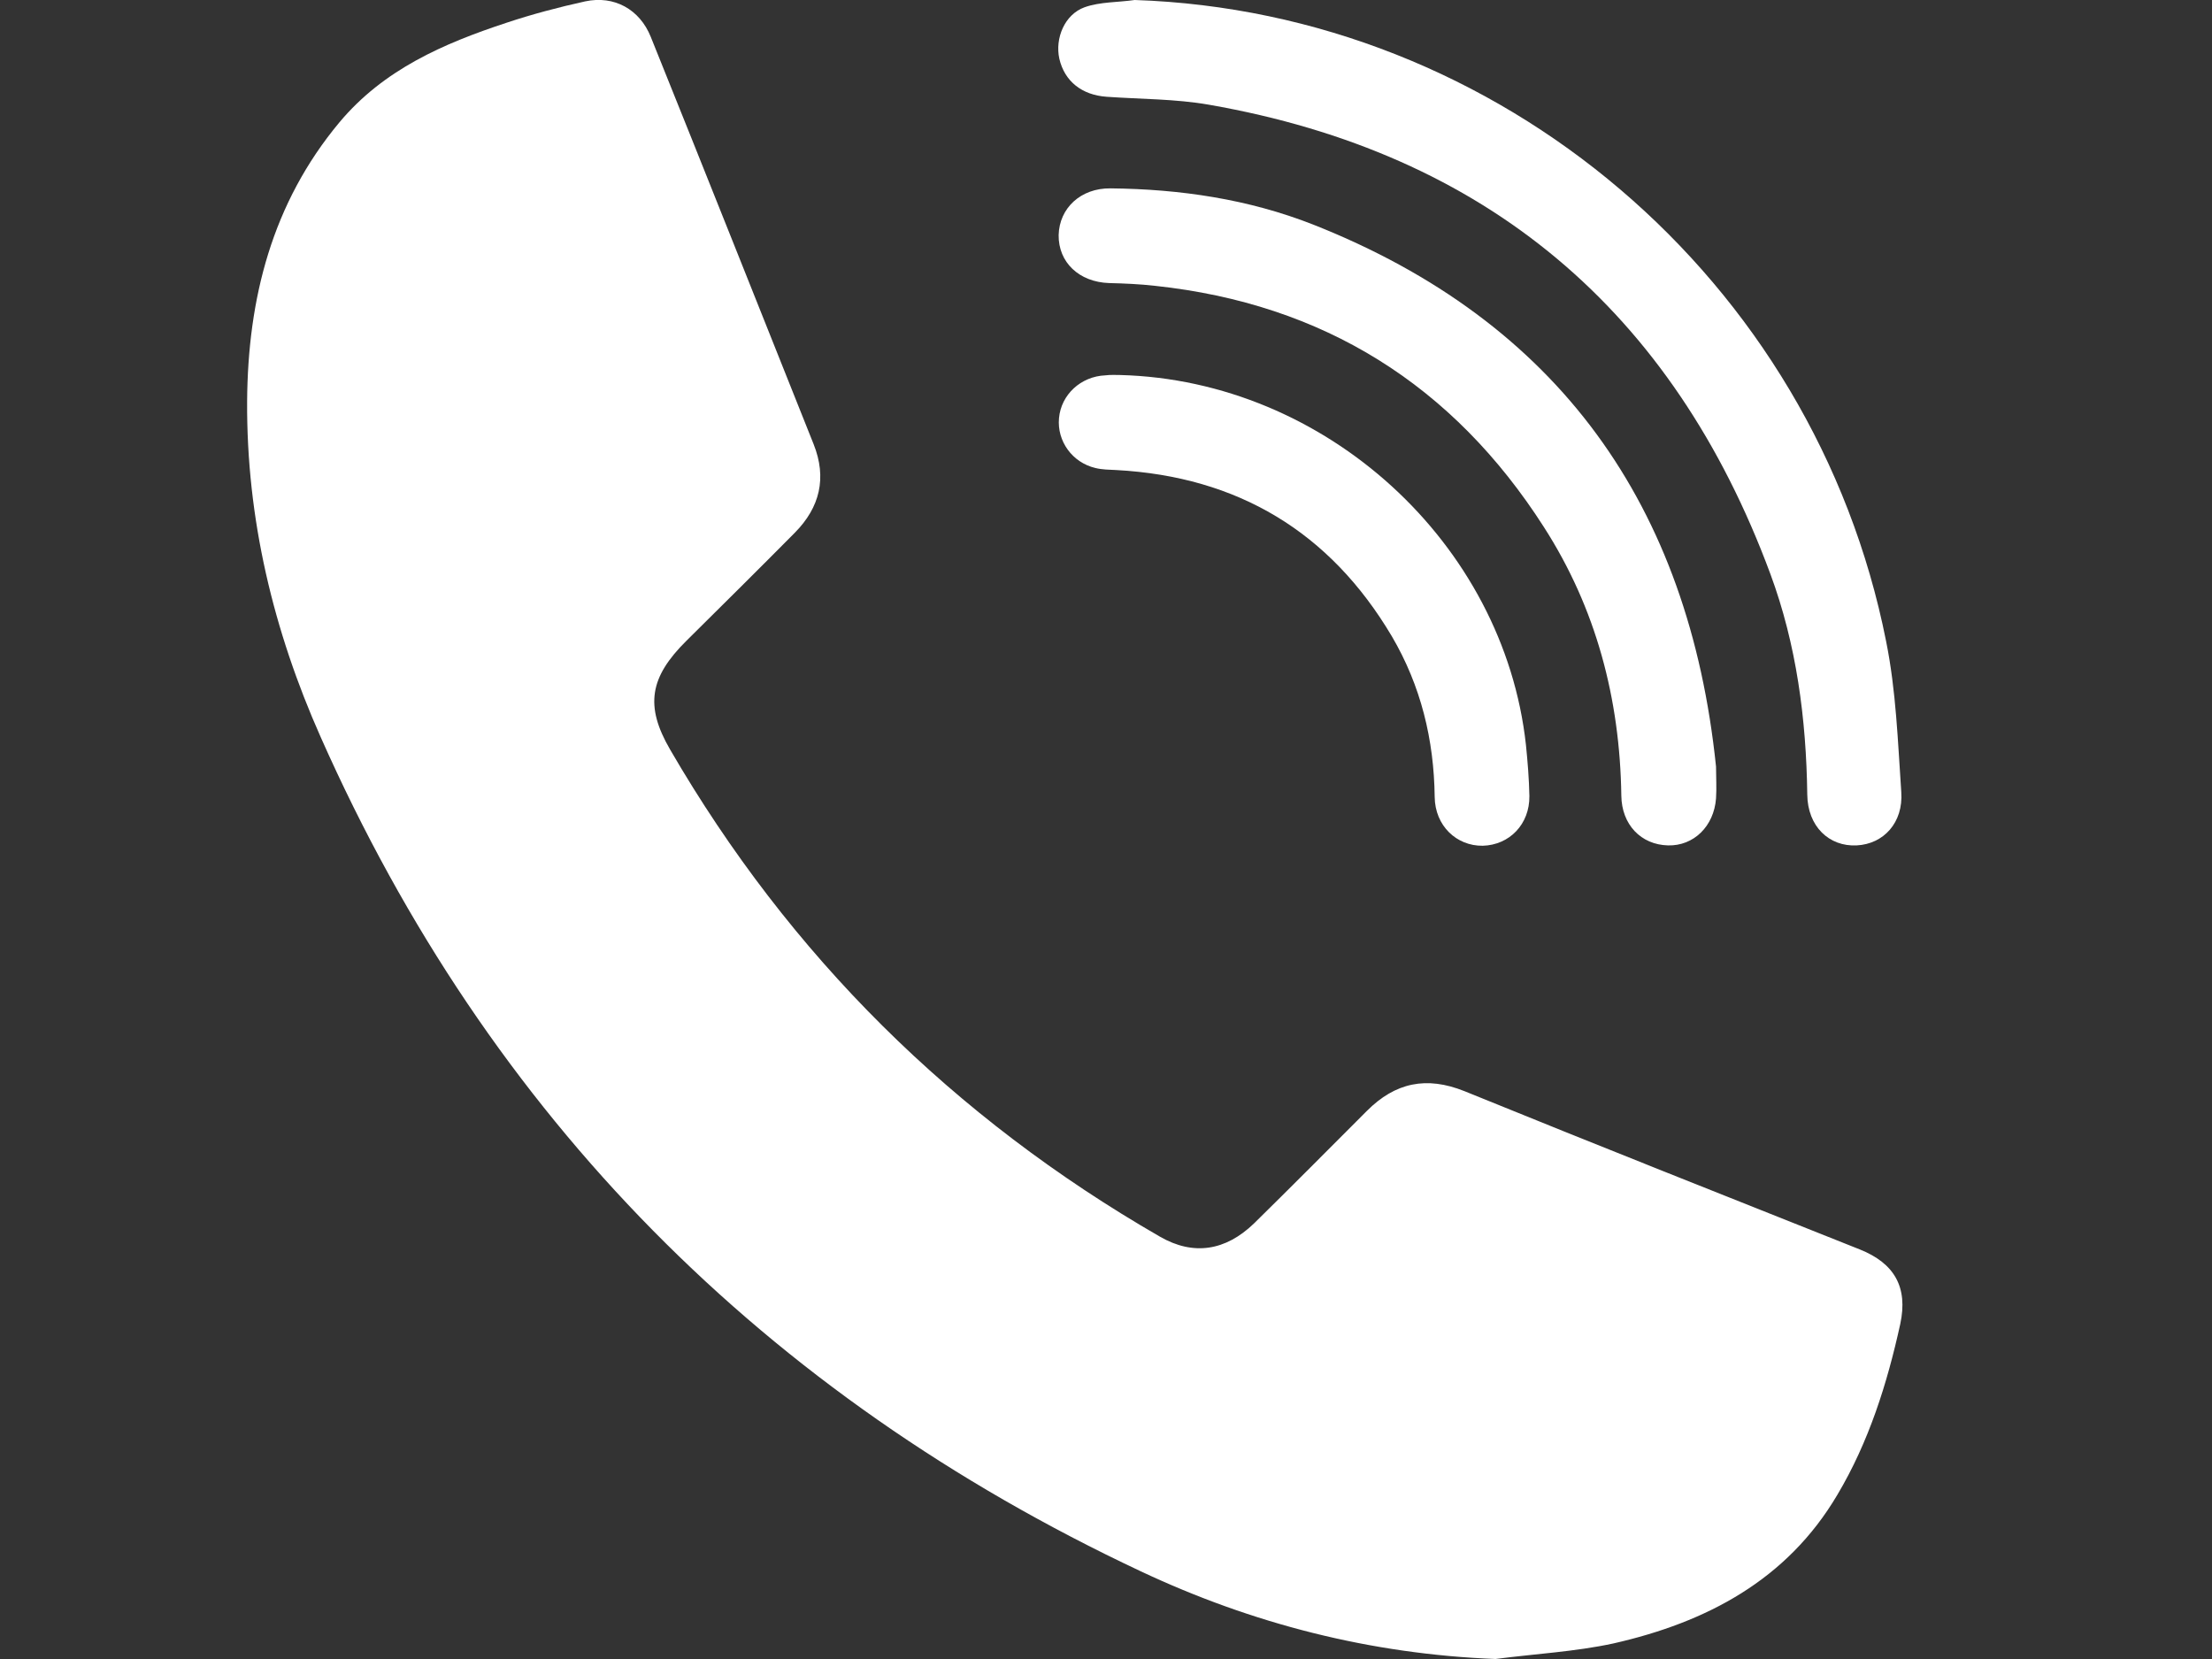
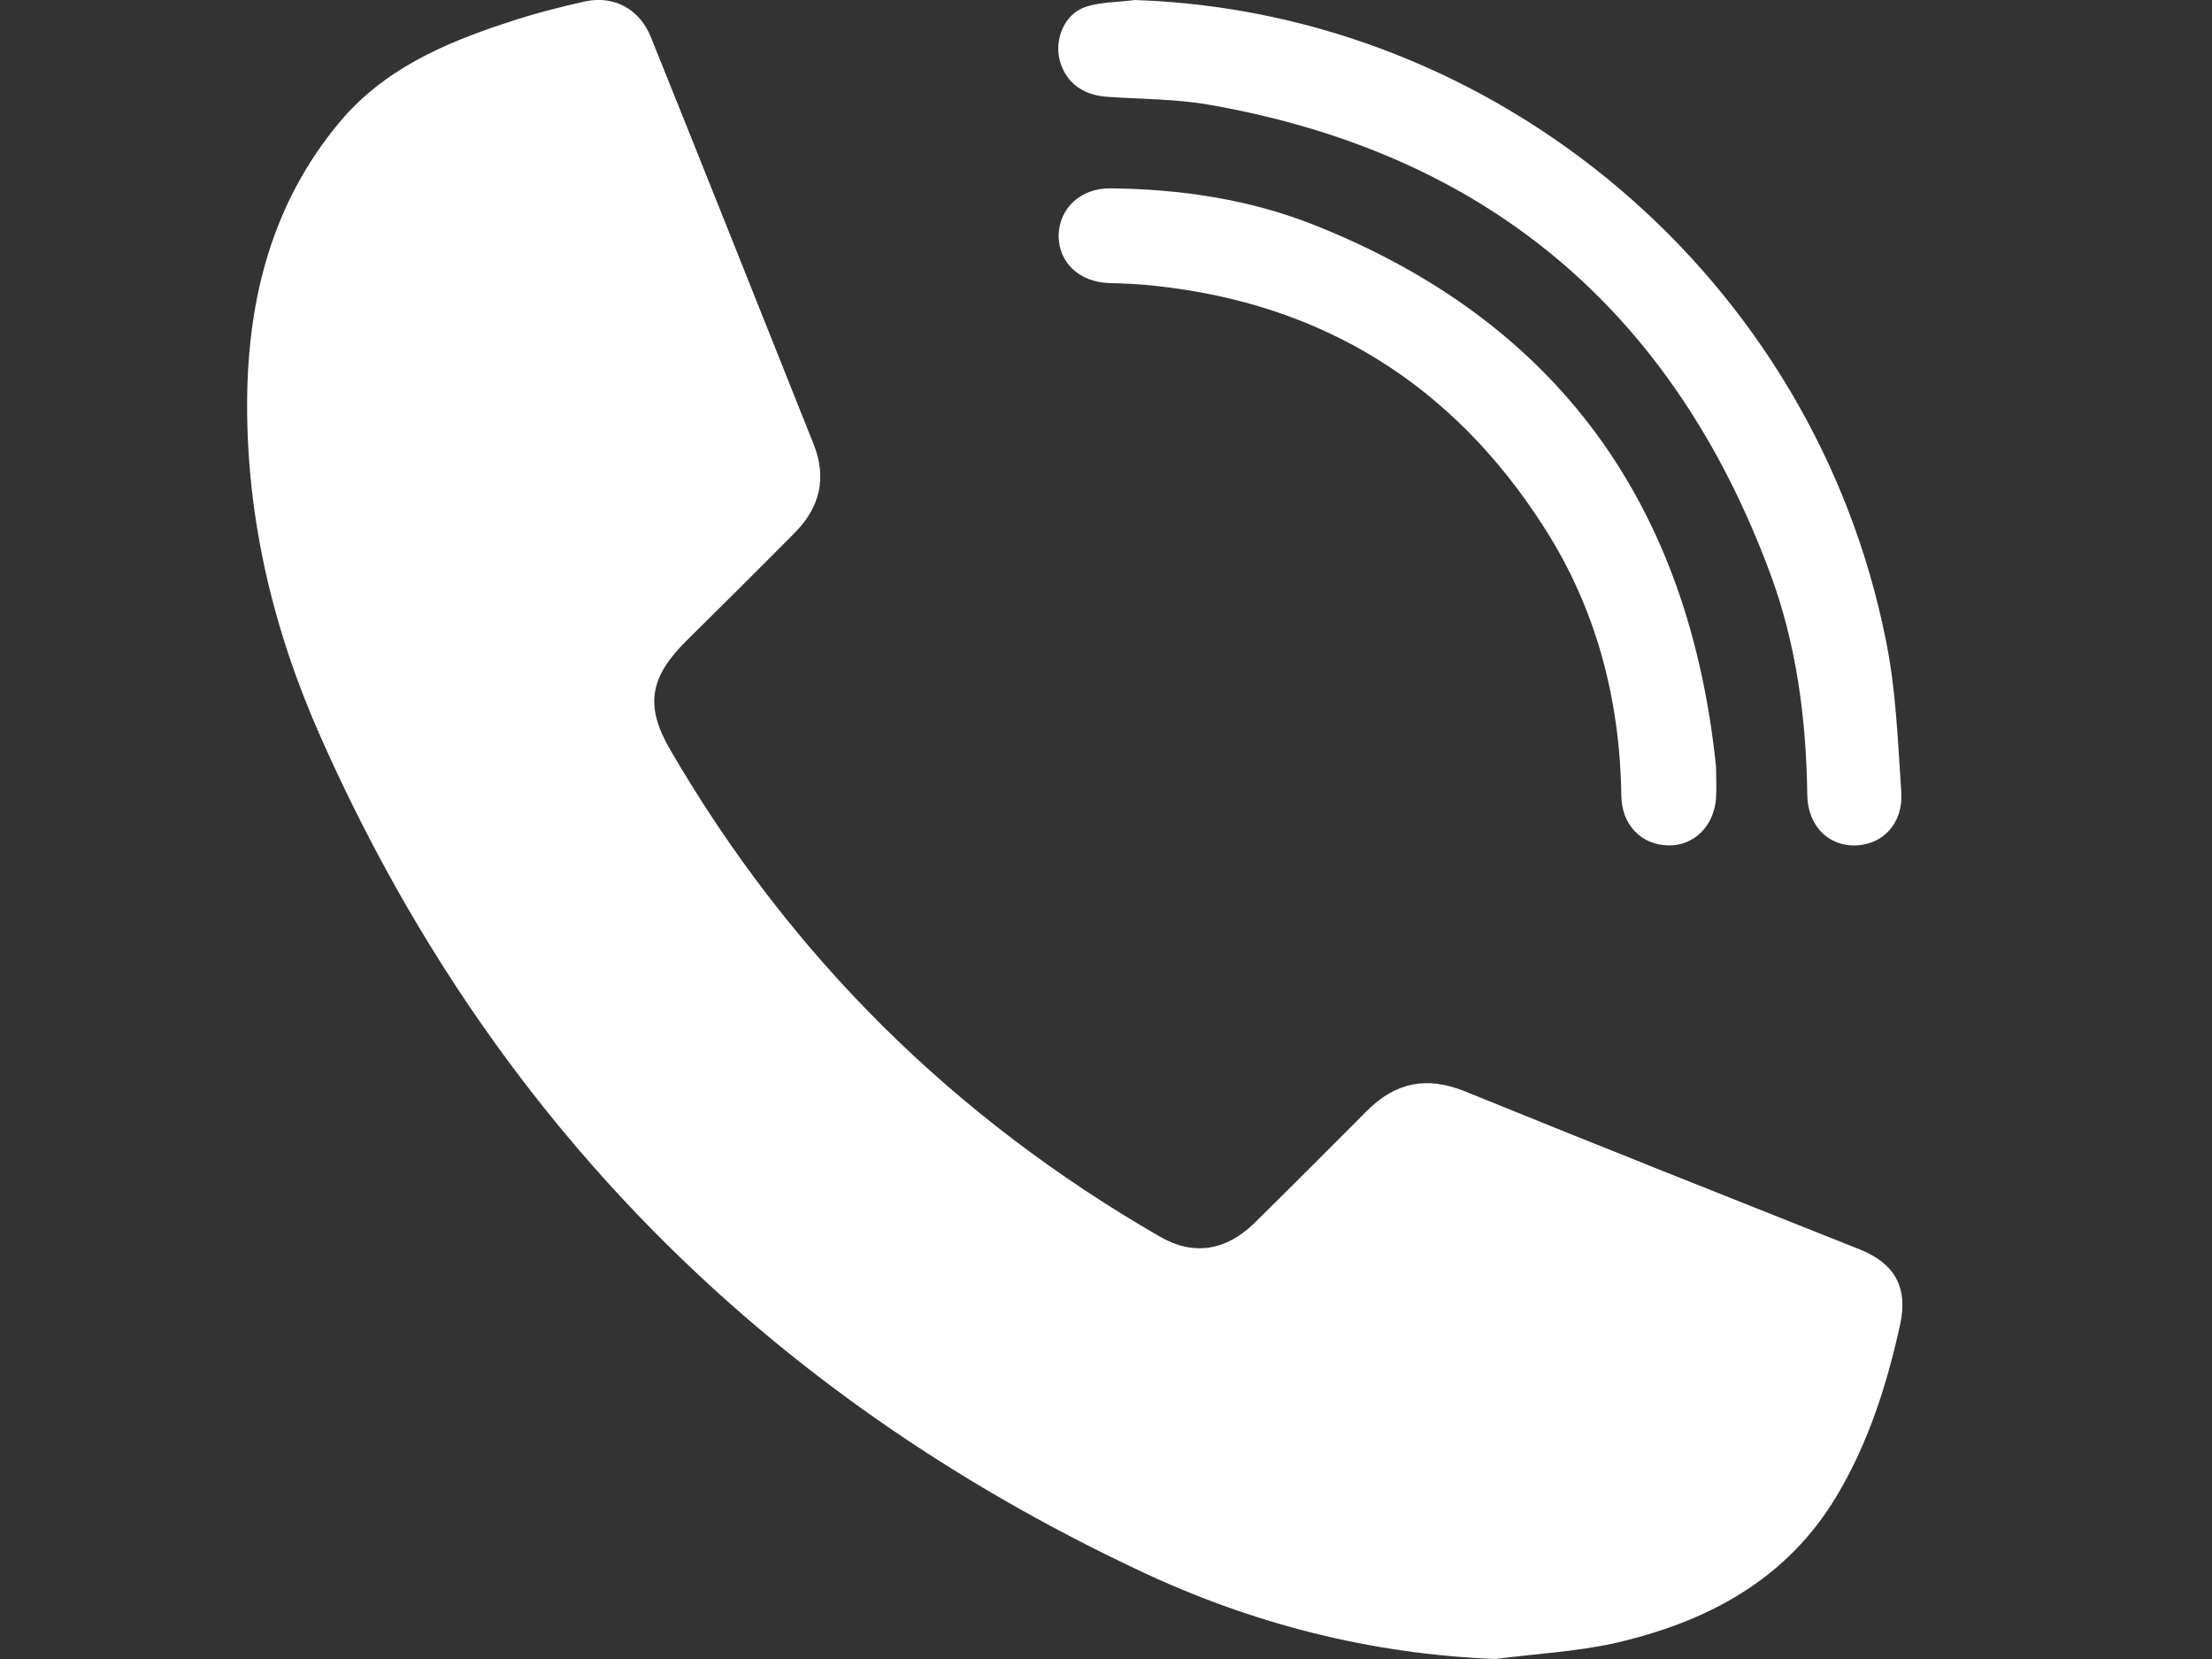
<svg xmlns="http://www.w3.org/2000/svg" version="1.1" id="svg562" x="0px" y="0px" viewBox="0 0 640 480" style="enable-background:new 0 0 640 480;" xml:space="preserve">
  <rect x="0" y="0" width="640" height="480" fill="#333333" stroke="none" />
  <style type="text/css">
	.st0{fill:#FFFFFF;}
</style>
  <path class="st0" d="M432.7,480c-36.1-1.4-70.4-10.2-102.7-25.4C221.3,403.5,141.6,323.3,92.8,213.3c-13.7-30.8-21.5-63.2-21.3-97.2  c0.2-29.7,7.2-57.3,26.7-80.7c12.8-15.3,30.1-22.8,48.3-28.8c7.5-2.5,15.1-4.5,22.8-6.2c8.4-1.8,15.8,2.3,19,10.3  c15.8,39.2,31.4,78.5,47.1,117.8c3.9,9.8,1.8,18.3-5.4,25.6c-10.4,10.5-20.9,20.9-31.4,31.3c-10.6,10.5-12.1,18.8-4.7,31.5  c34.6,59.6,82,106.5,141.7,140.9c9.7,5.6,19,4.1,27.2-3.8c11-10.8,21.8-21.7,32.7-32.6c8.2-8.2,17.2-10.1,28.2-5.7  c38.1,15.5,76.2,30.6,114.4,45.8c10,4,14,10.9,11.7,21.6c-3.8,17.3-9.1,34.1-18.2,49.4c-14.6,24.7-37.9,36.9-64.8,43  C455.7,477.9,444.1,478.5,432.7,480z" />
  <path class="st0" d="M328.3,0c105.4,3.5,196.6,80.7,217.4,185.5c2.9,14.3,3.4,29.1,4.4,43.7c0.6,8.8-5.1,15-12.9,15.4  c-8,0.4-14.2-5.5-14.3-14.7c-0.3-21.9-3.1-43.4-10.7-63.9C484,89.9,430,44.3,349.8,30.3c-9.7-1.7-19.7-1.6-29.6-2.3  c-7.2-0.5-12.2-4.5-13.7-11c-1.3-5.9,1.5-12.8,7.3-14.9C318.3,0.5,323.5,0.7,328.3,0z" />
-   <path class="st0" d="M496.5,221.8c0,3.1,0.2,6.2,0,9.2c-0.6,8.1-6.5,13.8-13.9,13.6c-7.8-0.2-13.4-6-13.5-14.4  c-0.4-28-7.3-54.2-22.4-77.7c-26.3-41.1-63.8-64.6-112.5-69.8c-4.4-0.5-8.9-0.7-13.3-0.8c-8.7-0.3-14.7-6-14.6-13.9  c0.2-7.8,6.4-13.6,15-13.5c20.1,0.2,39.9,3.1,58.7,10.5C451,93.1,488.7,146.3,496.5,221.8z" />
-   <path class="st0" d="M324,108.5c59.6,1.5,111.1,48.7,117.5,107c0.5,4.9,0.9,9.9,1,14.8c0.1,8.2-5.8,14.2-13.5,14.4  c-7.6,0.1-13.8-5.8-13.9-14.1c-0.2-16.6-4-32.2-12.4-46.5c-17.9-30.2-44.6-46.2-79.7-48.1c-2-0.1-4.1-0.1-6.1-0.6  c-6.7-1.6-11.1-7.8-10.5-14.4c0.6-6.8,6.3-12.1,13.4-12.4C321.3,108.4,323.1,108.5,324,108.5z" />
+   <path class="st0" d="M496.5,221.8c0,3.1,0.2,6.2,0,9.2c-0.6,8.1-6.5,13.8-13.9,13.6c-7.8-0.2-13.4-6-13.5-14.4  c-0.4-28-7.3-54.2-22.4-77.7c-26.3-41.1-63.8-64.6-112.5-69.8c-4.4-0.5-8.9-0.7-13.3-0.8c-8.7-0.3-14.7-6-14.6-13.9  c0.2-7.8,6.4-13.6,15-13.5c20.1,0.2,39.9,3.1,58.7,10.5C451,93.1,488.7,146.3,496.5,221.8" />
</svg>